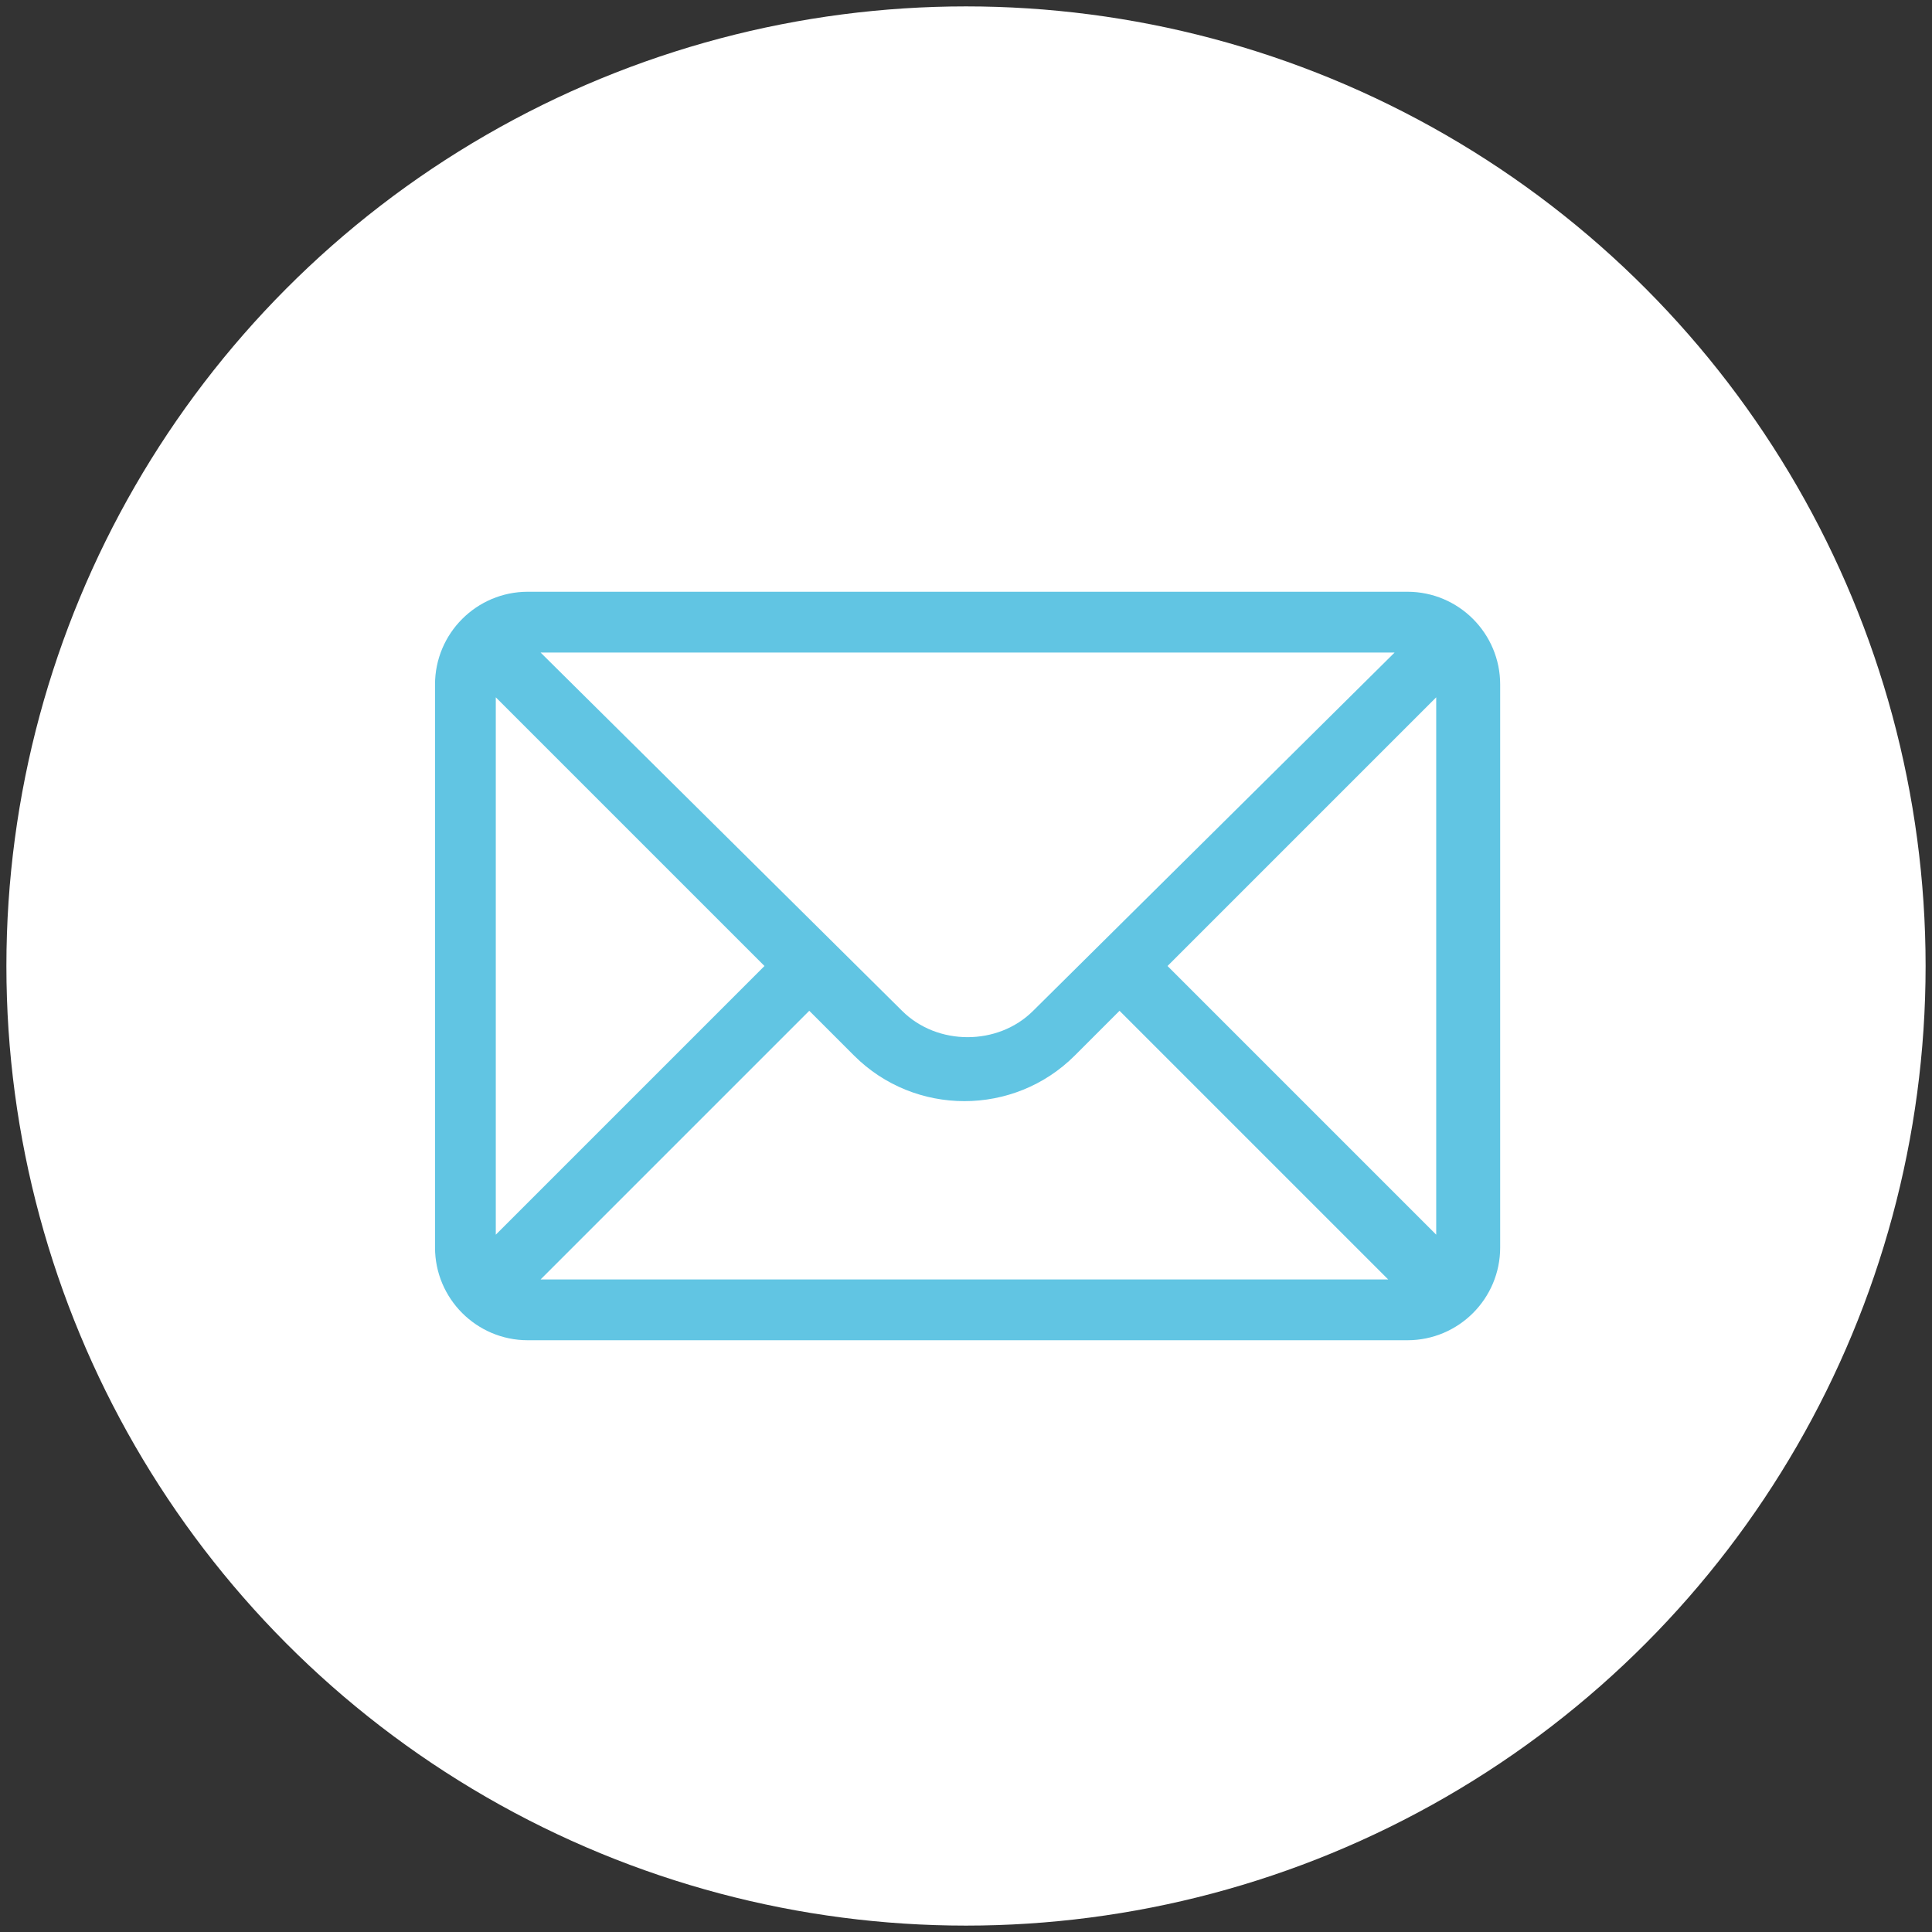
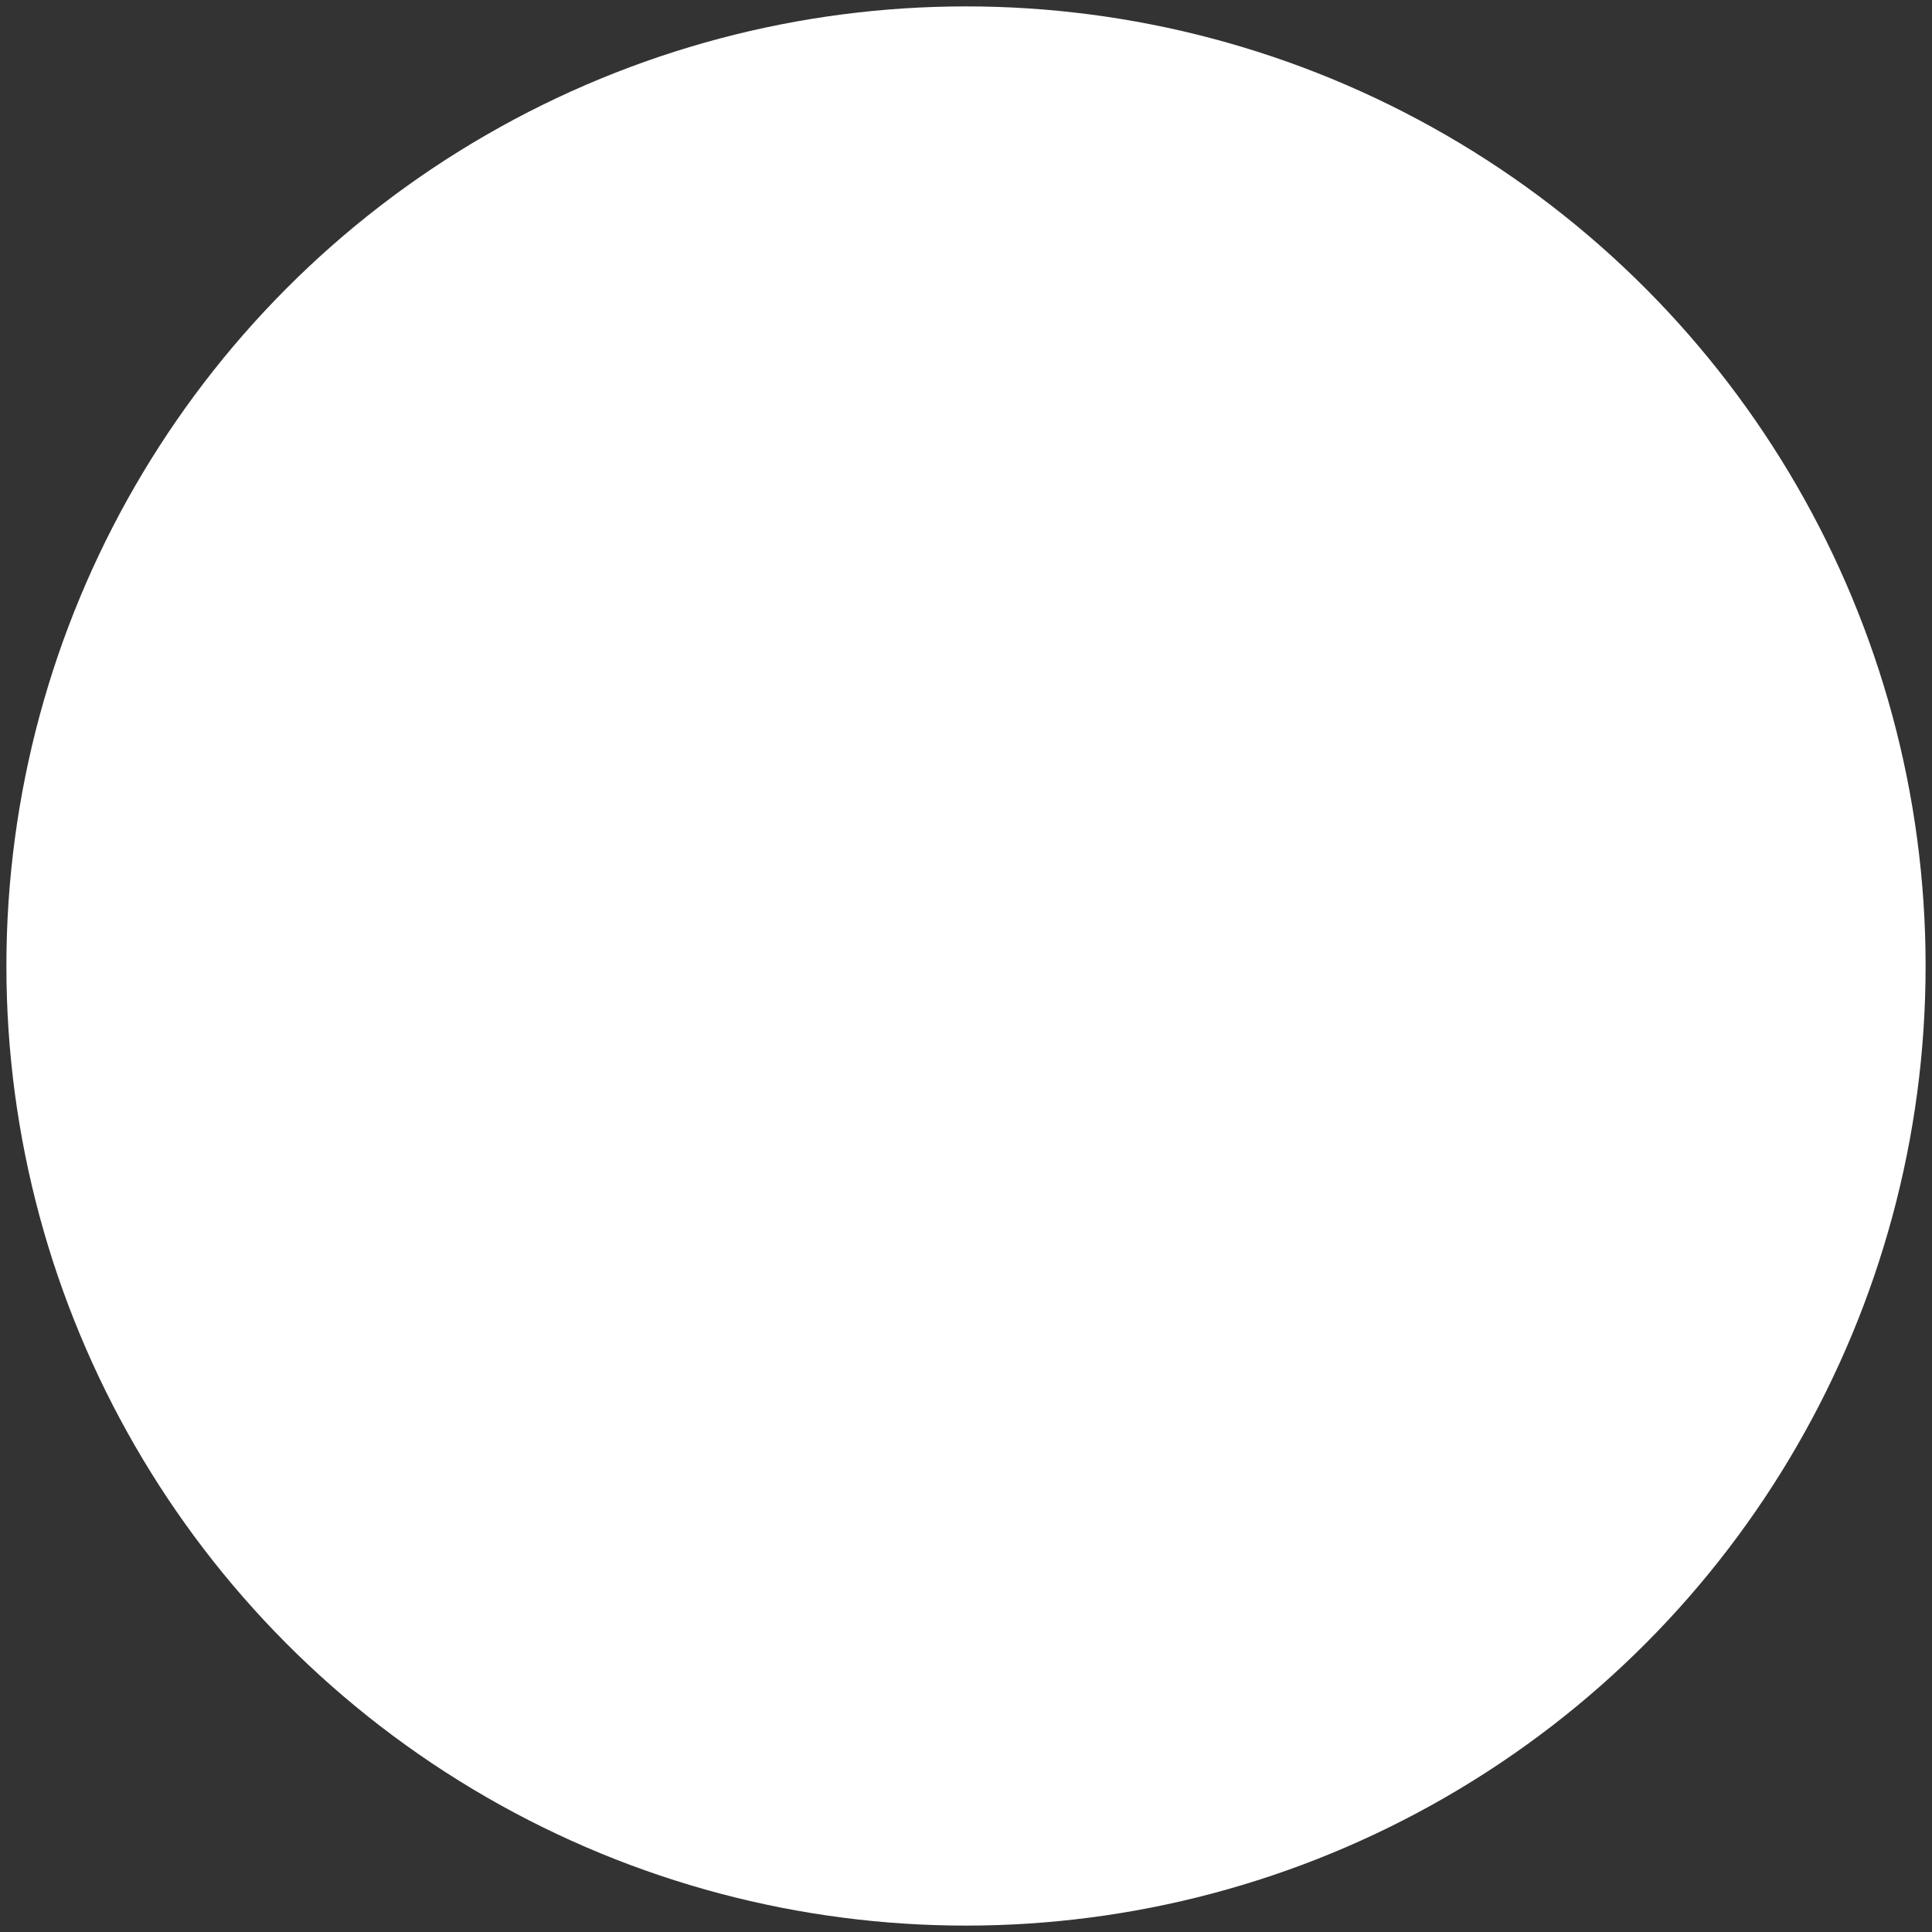
<svg xmlns="http://www.w3.org/2000/svg" id="Calque_1" version="1.1" viewBox="0 0 60.4 60.4">
  <rect x="0" y="0" width="60.4" height="60.4" fill="#333333" stroke="none" />
  <defs>
    <style>
      .st0 {
        fill: #61c5e3;
      }

      .st1 {
        fill: #fff;
      }
    </style>
  </defs>
  <circle id="Ellipse_51" class="st1" cx="30.2" cy="30.2" r="30" />
  <g id="courrier">
    <g id="Groupe_118">
-       <path id="Tracé_104" class="st0" d="M44,18.5h-27.5c-1.6,0-2.9,1.3-2.9,2.9v17.6c0,1.6,1.3,2.9,2.9,2.9h27.5c1.6,0,2.9-1.3,2.9-2.9v-17.6c0-1.6-1.3-2.9-2.9-2.9ZM43.6,20.4l-11.3,11.2c-1.1,1.1-3,1.1-4.1,0,0,0,0,0,0,0l-11.3-11.2h26.7ZM15.5,38.6v-16.8l8.4,8.4-8.4,8.4ZM16.9,40l8.4-8.4,1.4,1.4c1.9,1.9,5,1.9,6.9,0l1.4-1.4,8.4,8.4h-26.7ZM44.9,38.6l-8.4-8.4,8.4-8.4v16.8Z" />
-     </g>
+       </g>
  </g>
</svg>